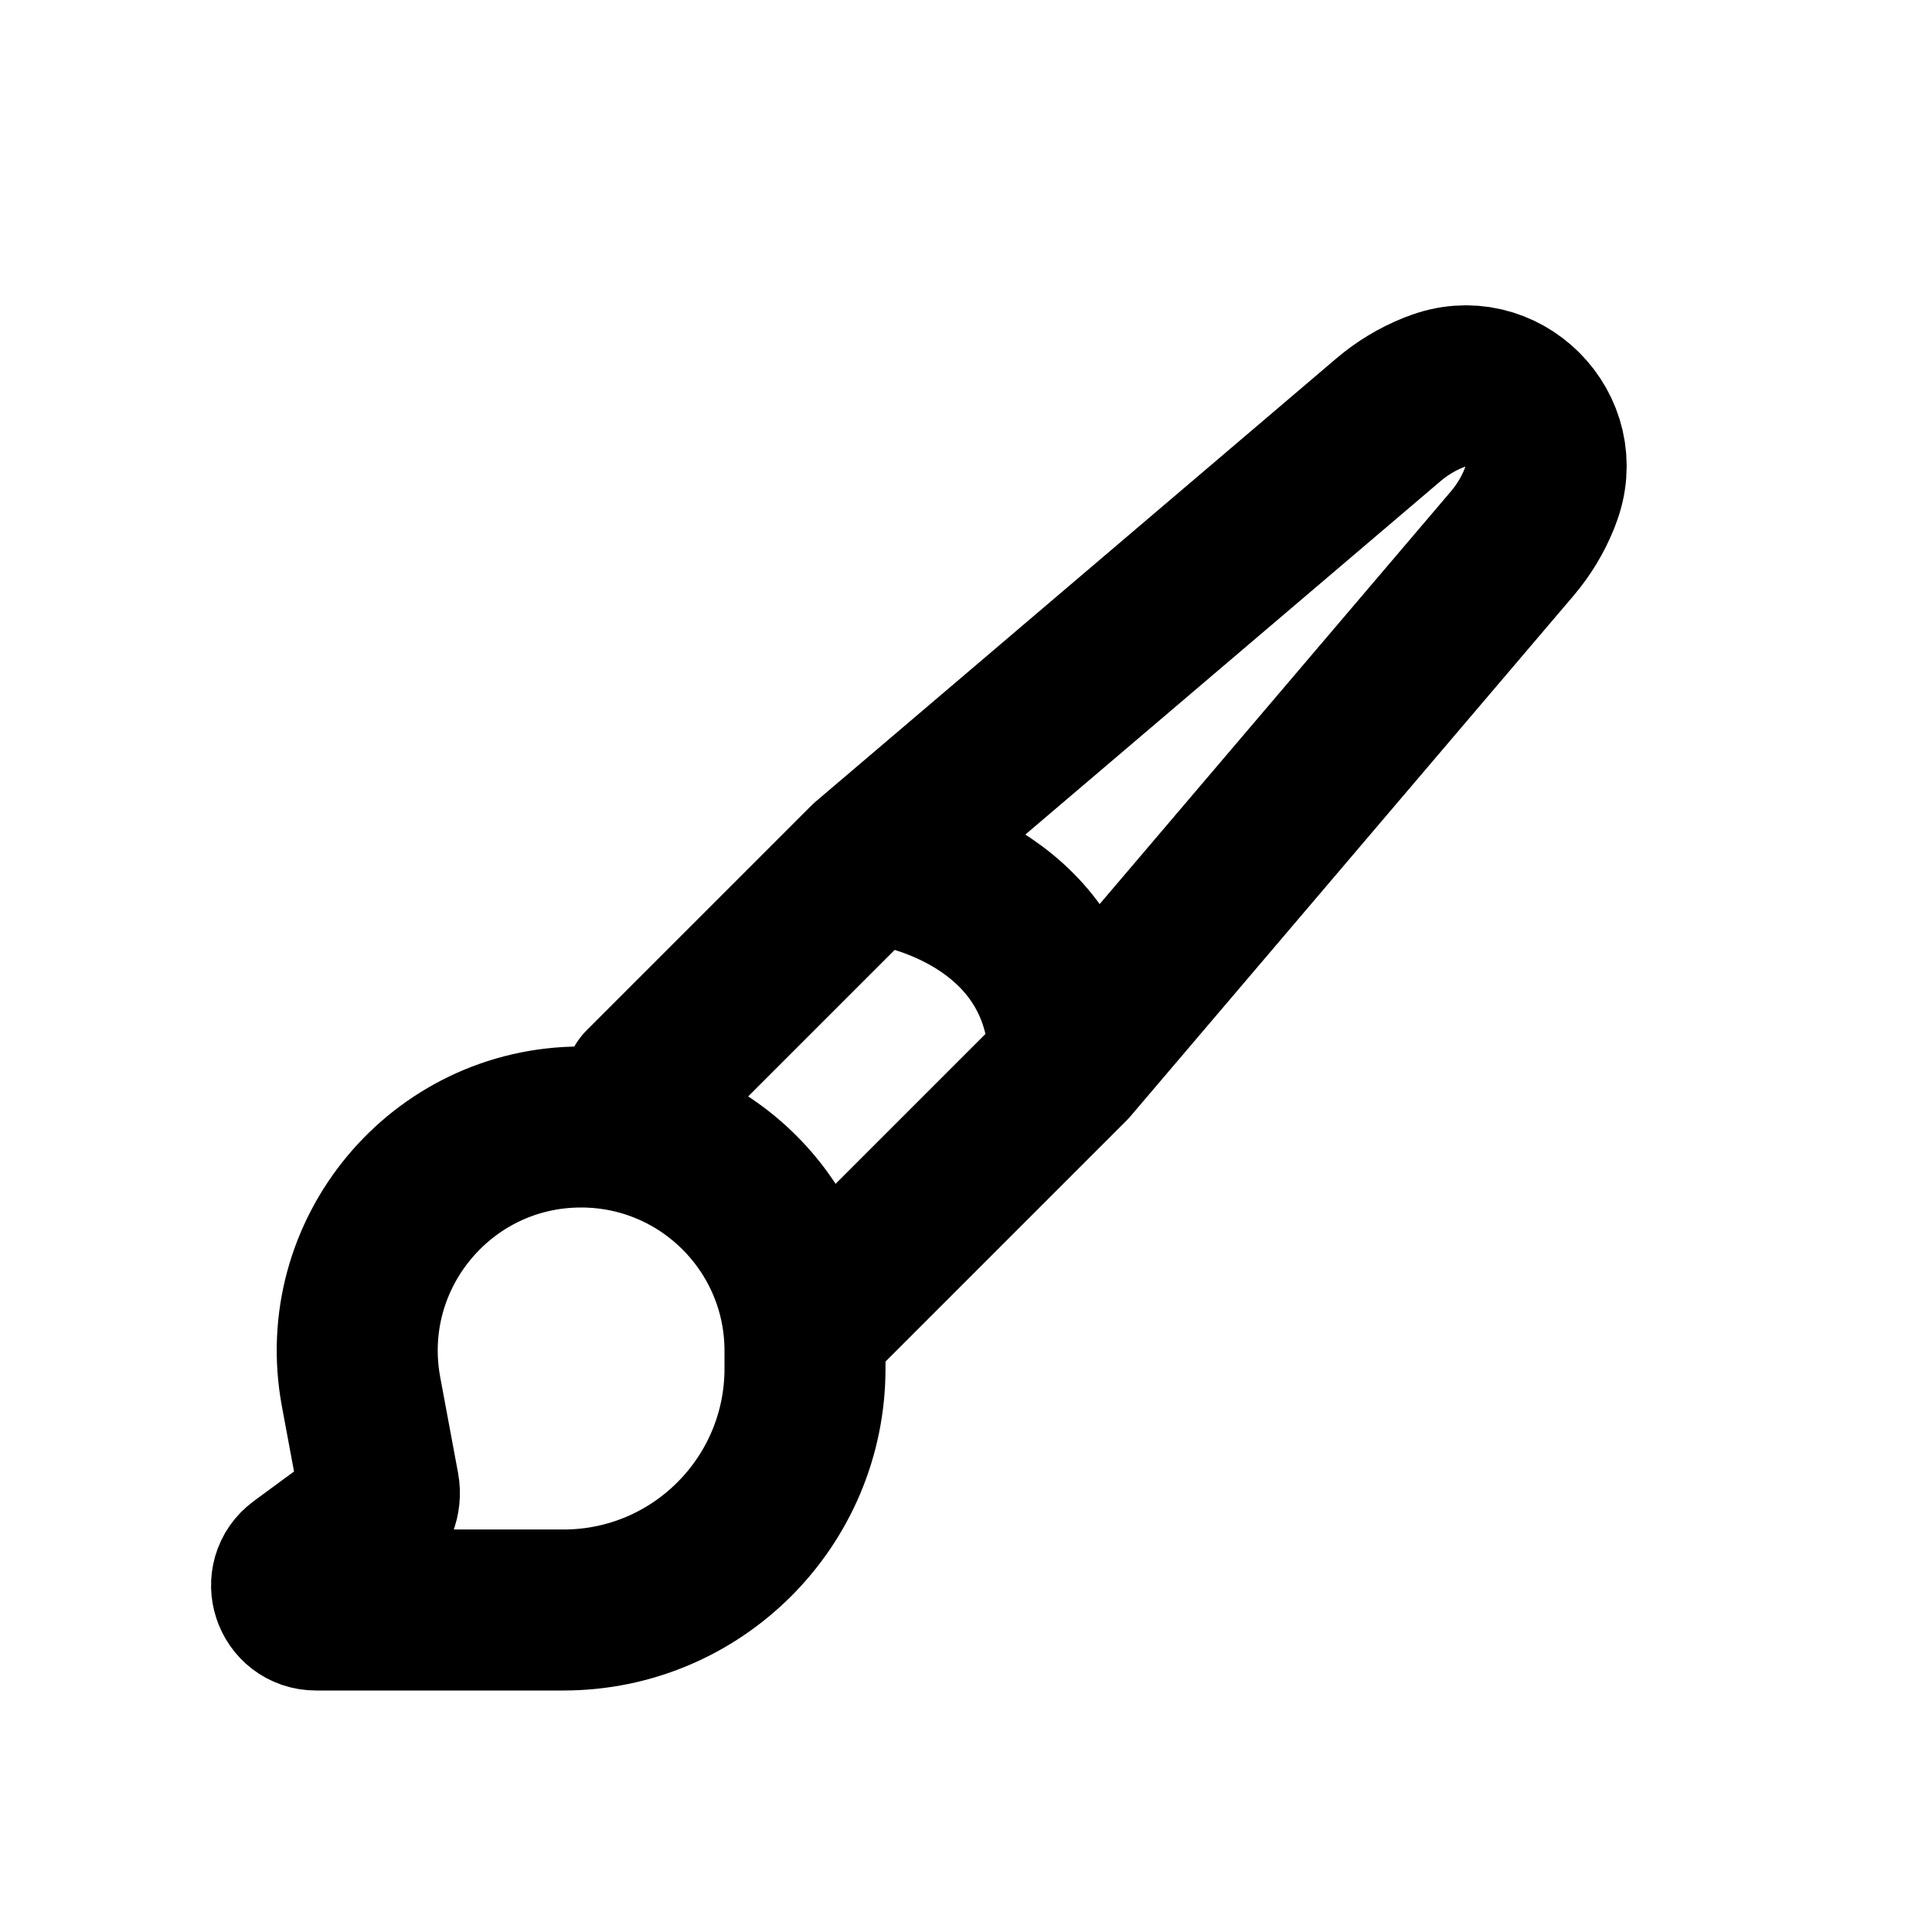
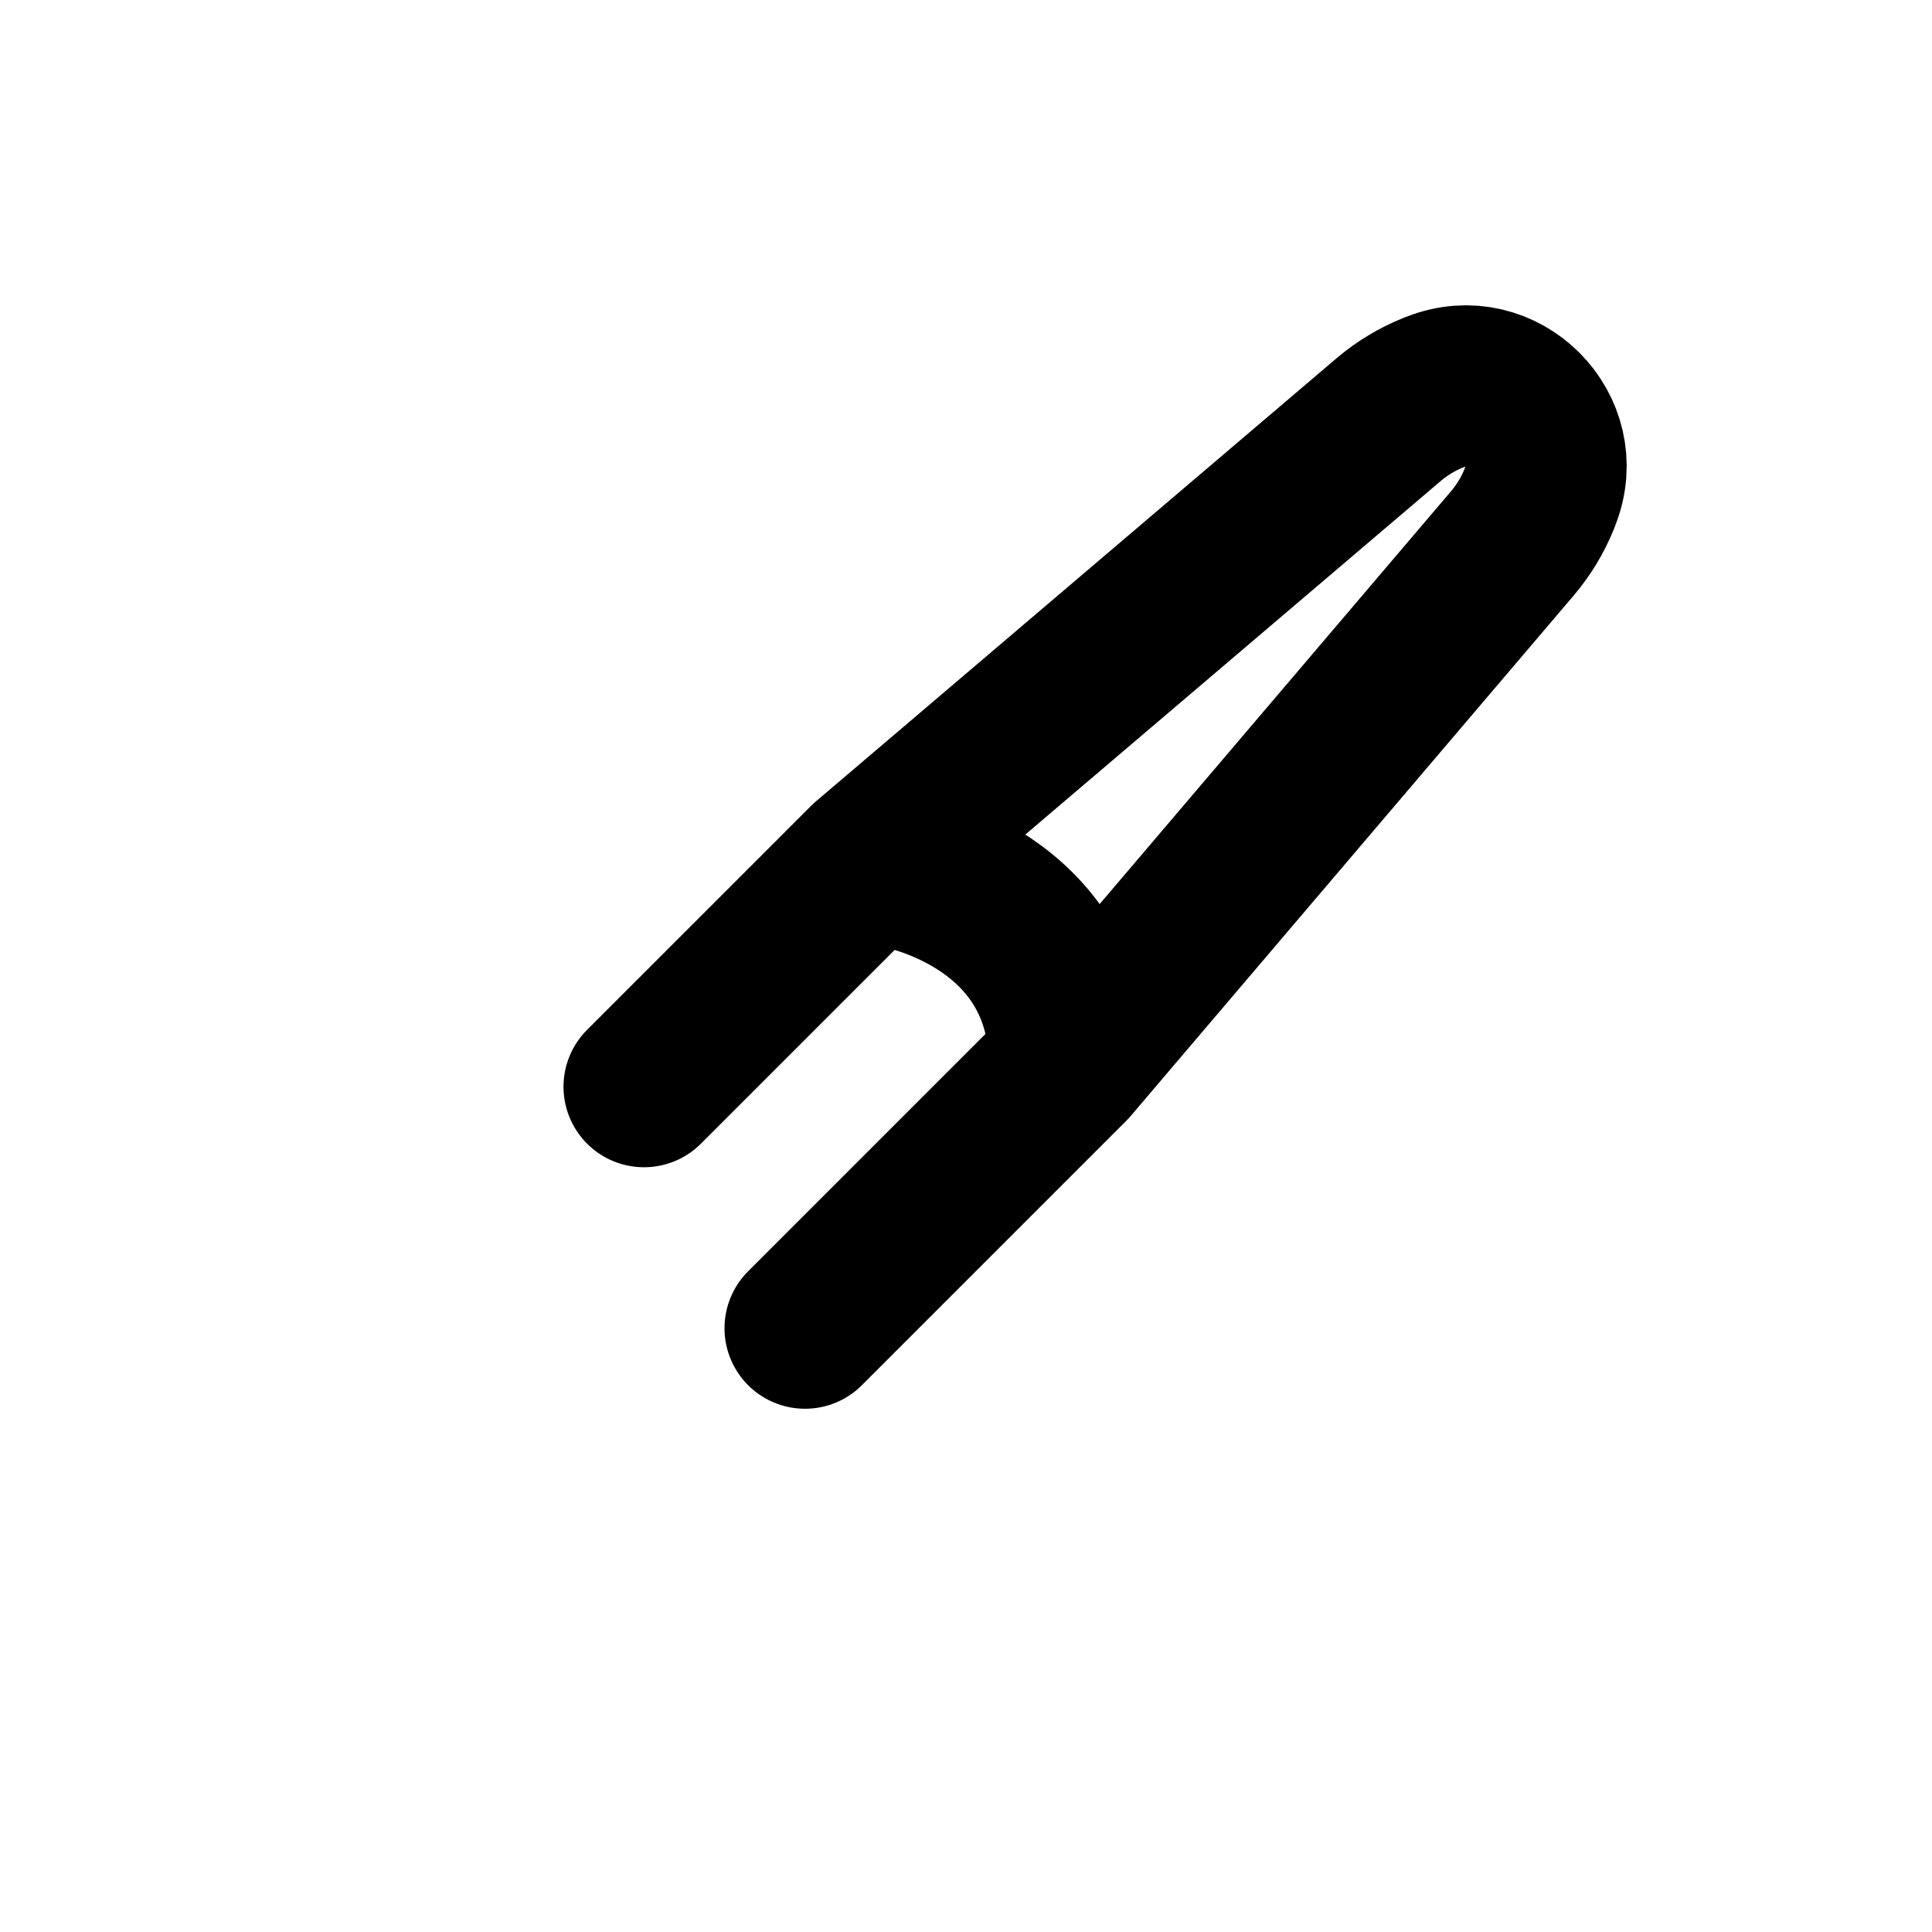
<svg xmlns="http://www.w3.org/2000/svg" width="800px" height="800px" viewBox="0 0 24 24" fill="none">
  <path d="M8 13.5L10.782 10.718M10 16.5L13.282 13.218M10.782 10.718L17.251 5.212C17.416 5.072 17.603 4.959 17.804 4.878L17.834 4.867C18.65 4.54 19.46 5.35 19.133 6.166L19.122 6.196C19.041 6.397 18.928 6.584 18.788 6.749L13.282 13.218M10.782 10.718C11.615 10.791 13.282 11.393 13.282 13.218" stroke="#000000" stroke-width="2" stroke-linecap="round" stroke-linejoin="round" />
-   <path d="M4.485 17.288C4.168 15.578 5.48 14 7.219 14V14C8.755 14 10 15.245 10 16.781V17C10 18.657 8.657 20 7 20H3.926C3.633 20 3.51 19.625 3.746 19.452L4.558 18.855C4.676 18.769 4.733 18.623 4.707 18.48L4.485 17.288Z" stroke="#000000" stroke-width="2" stroke-linecap="round" stroke-linejoin="round" />
</svg>